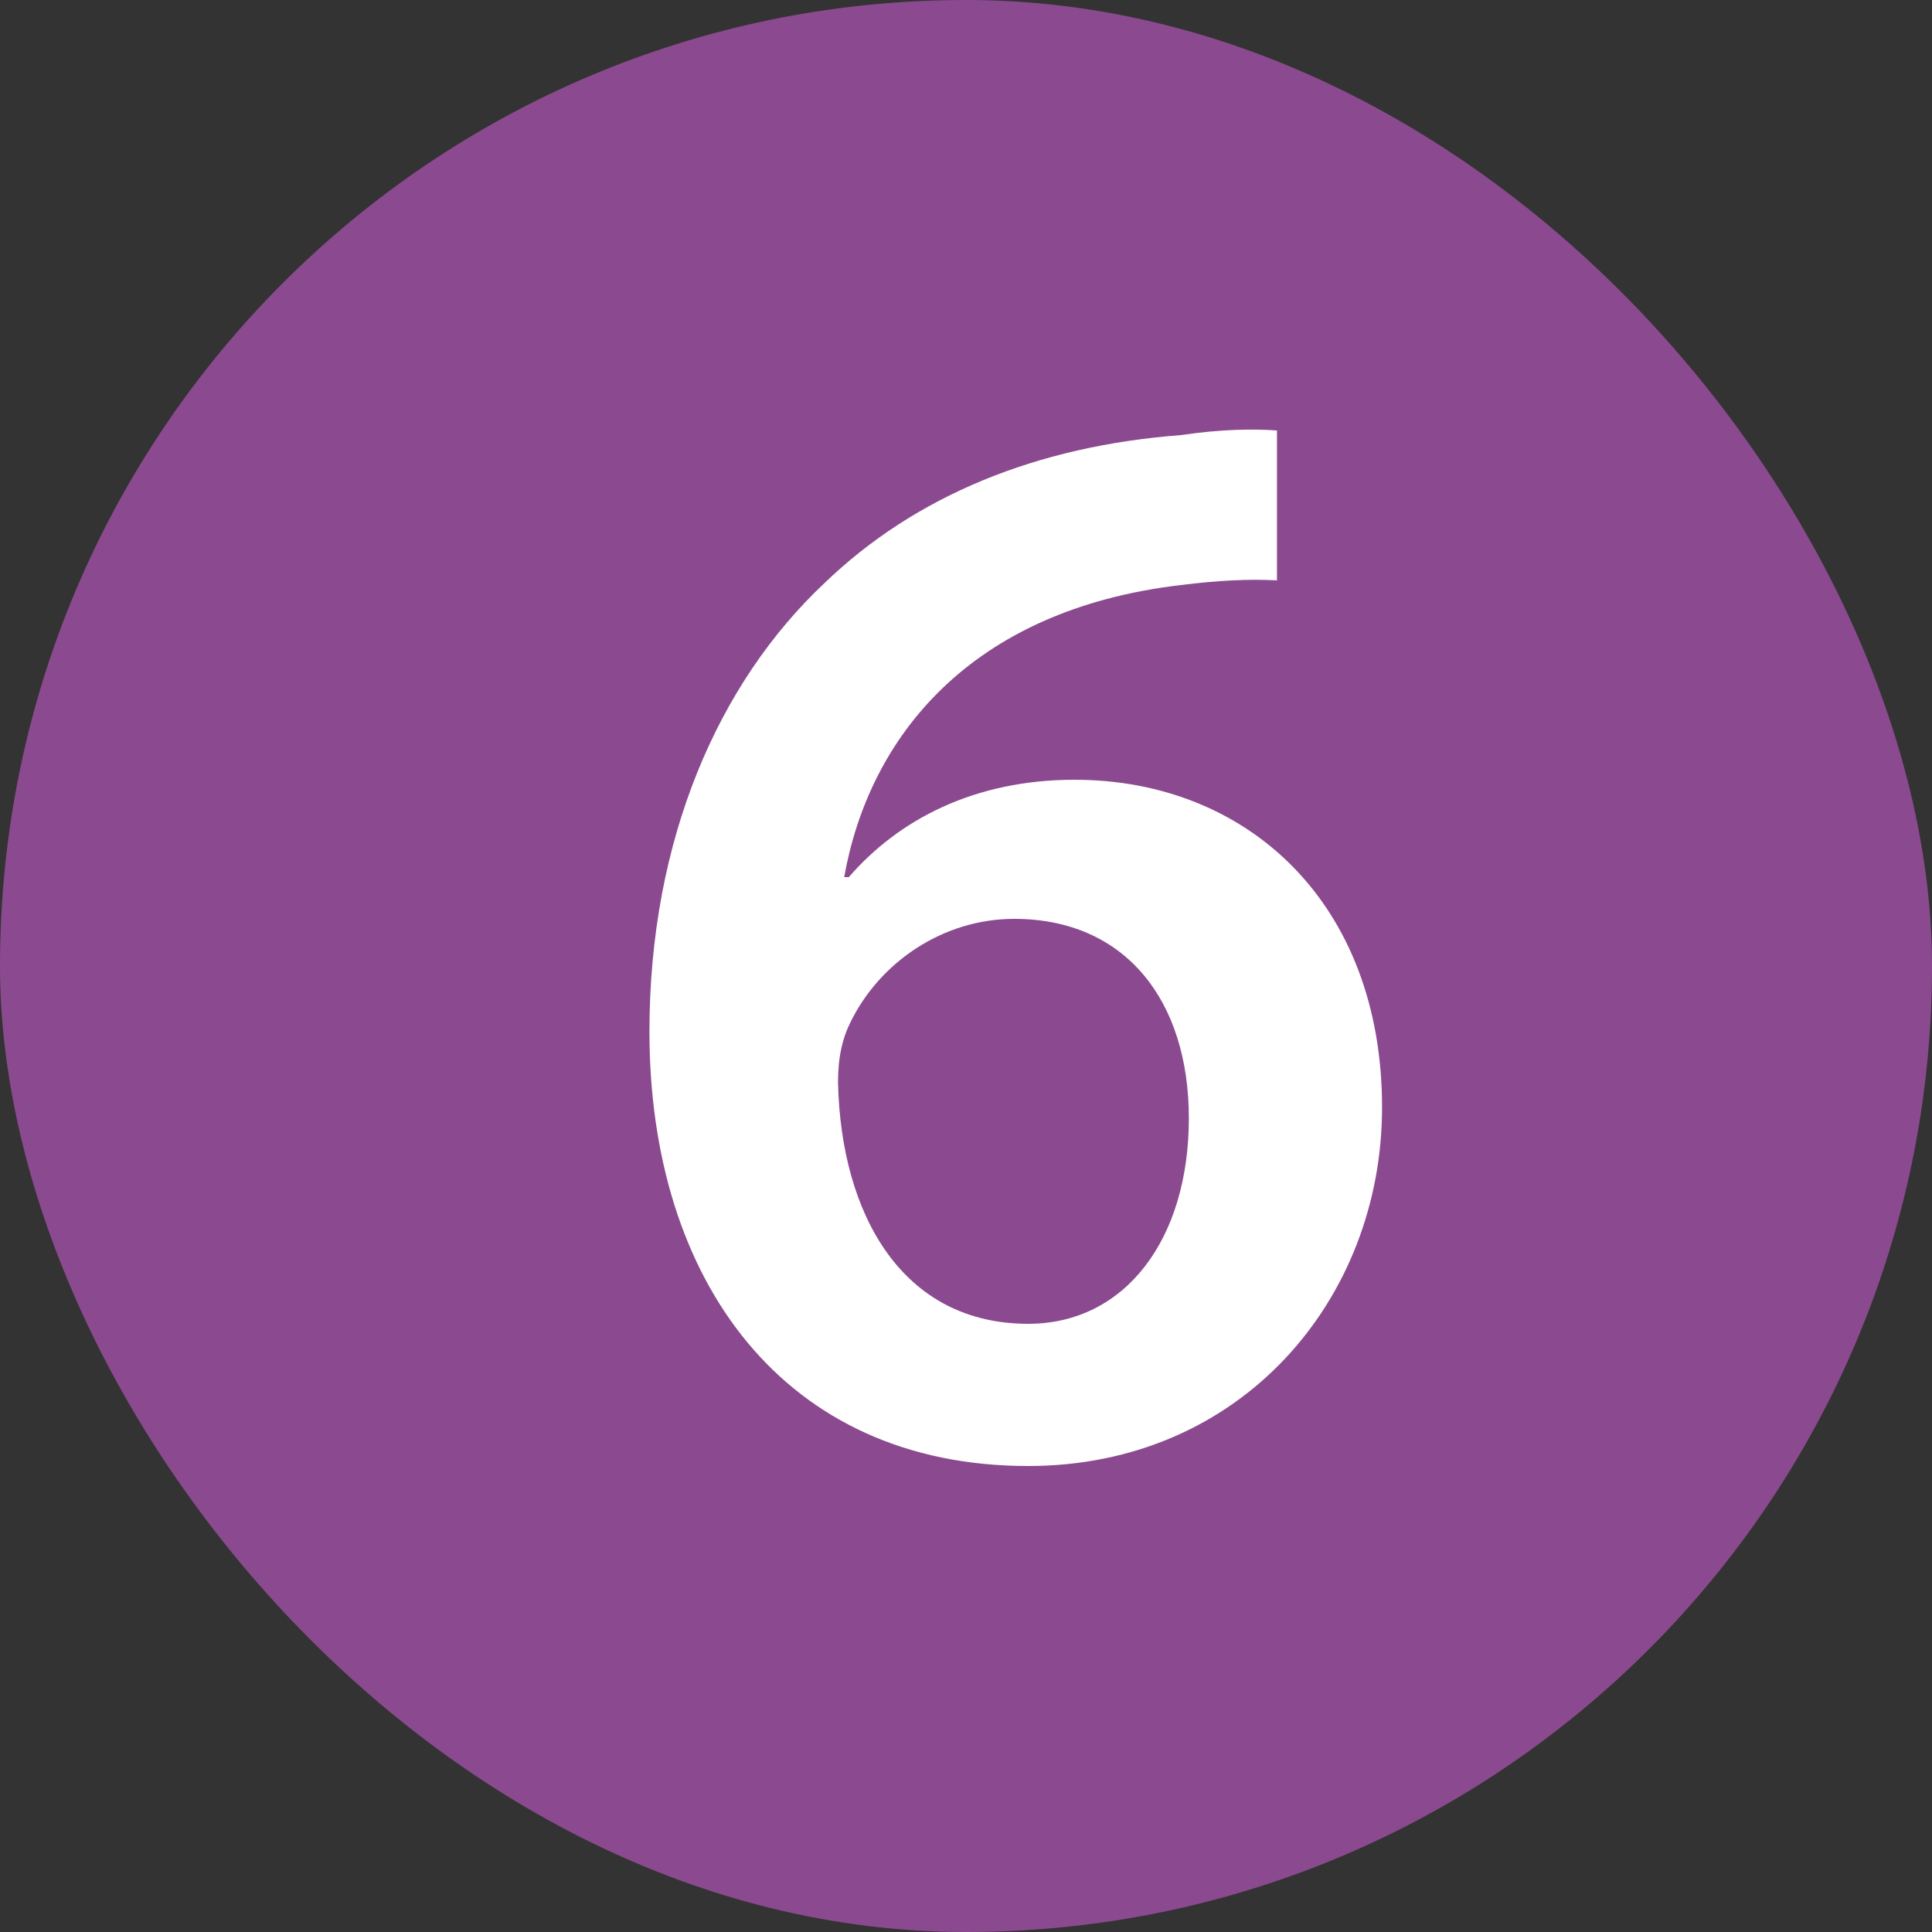
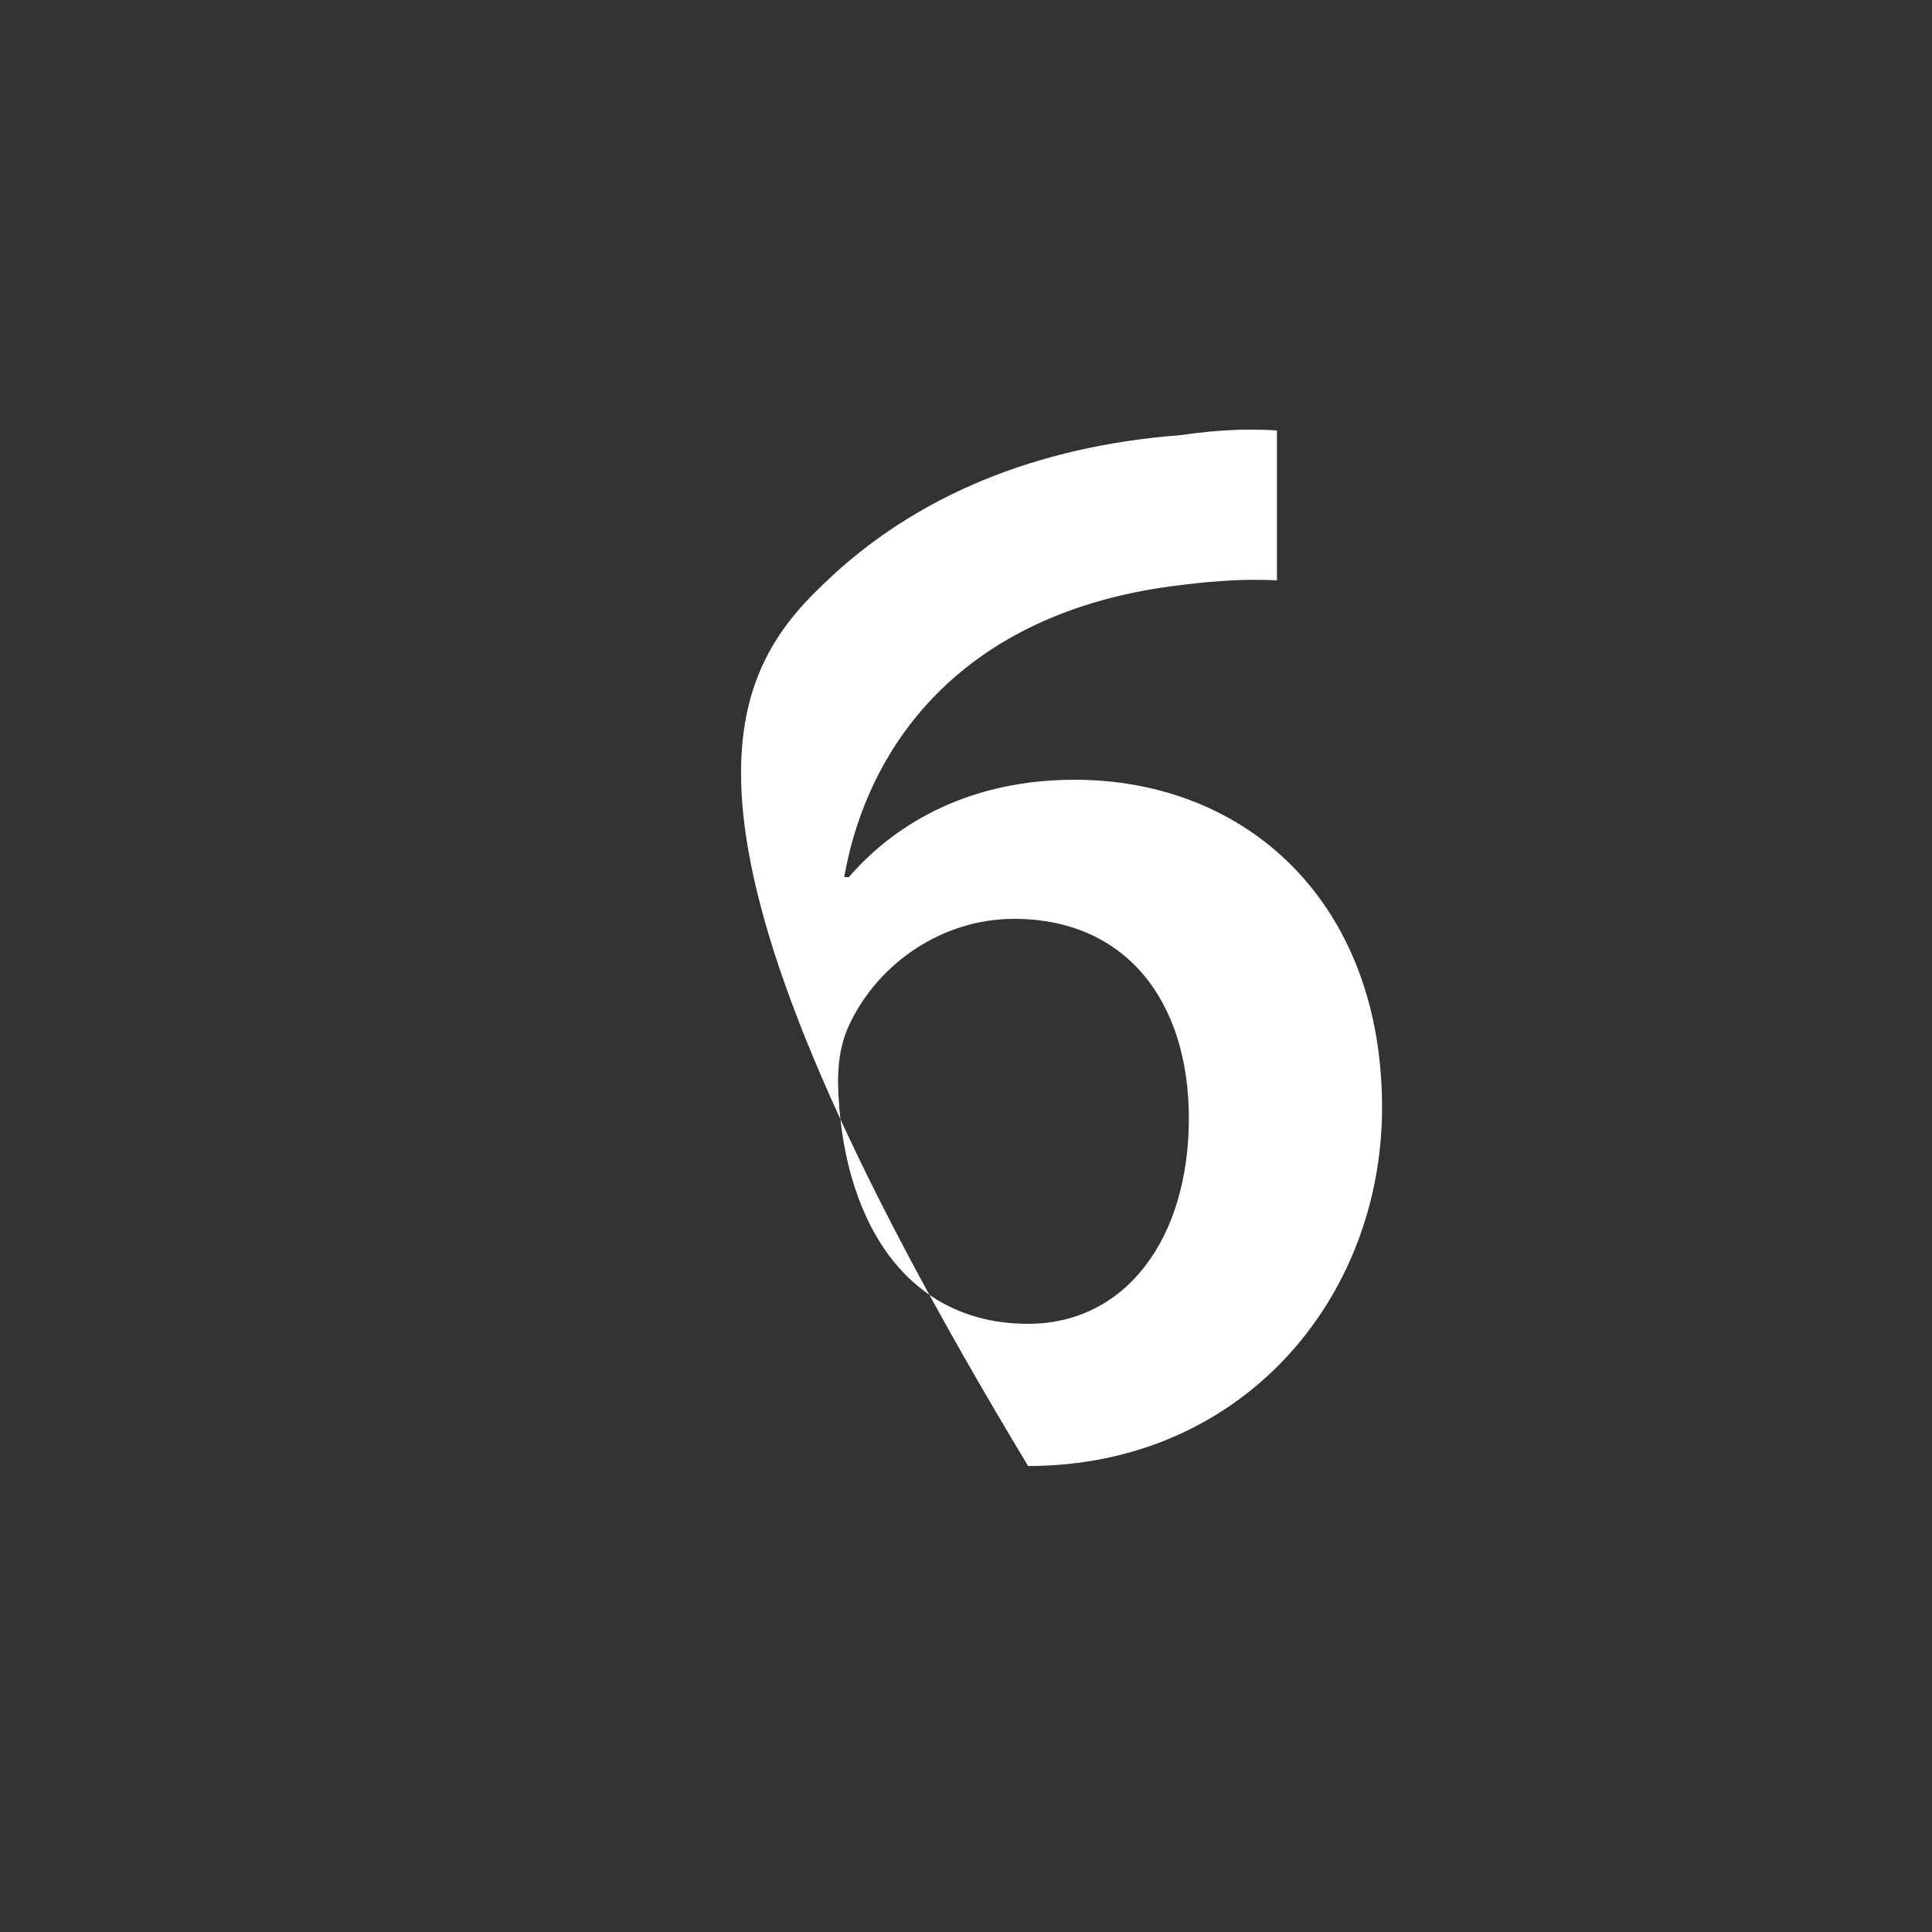
<svg xmlns="http://www.w3.org/2000/svg" width="20" height="20" viewBox="0 0 20 20" fill="none">
  <rect x="0" y="0" width="20" height="20" fill="#333333" stroke="none" />
-   <rect width="20" height="20" rx="10" fill="#8B4A8F" />
-   <path d="M13.219 4.456V6.008C12.931 5.992 12.611 6.008 12.227 6.056C10.035 6.312 8.995 7.64 8.739 9.08H8.787C9.299 8.488 10.083 8.072 11.123 8.072C12.915 8.072 14.307 9.352 14.307 11.464C14.307 13.448 12.851 15.176 10.643 15.176C8.115 15.176 6.723 13.256 6.723 10.68C6.723 8.68 7.443 7.064 8.531 6.04C9.475 5.128 10.739 4.616 12.227 4.504C12.659 4.44 12.979 4.44 13.219 4.456ZM10.643 13.704C11.651 13.704 12.307 12.824 12.307 11.576C12.307 10.36 11.651 9.512 10.499 9.512C9.763 9.512 9.107 9.96 8.803 10.584C8.723 10.744 8.675 10.936 8.675 11.208C8.707 12.584 9.347 13.704 10.643 13.704Z" fill="white" />
+   <path d="M13.219 4.456V6.008C12.931 5.992 12.611 6.008 12.227 6.056C10.035 6.312 8.995 7.64 8.739 9.08H8.787C9.299 8.488 10.083 8.072 11.123 8.072C12.915 8.072 14.307 9.352 14.307 11.464C14.307 13.448 12.851 15.176 10.643 15.176C6.723 8.68 7.443 7.064 8.531 6.04C9.475 5.128 10.739 4.616 12.227 4.504C12.659 4.44 12.979 4.44 13.219 4.456ZM10.643 13.704C11.651 13.704 12.307 12.824 12.307 11.576C12.307 10.36 11.651 9.512 10.499 9.512C9.763 9.512 9.107 9.96 8.803 10.584C8.723 10.744 8.675 10.936 8.675 11.208C8.707 12.584 9.347 13.704 10.643 13.704Z" fill="white" />
</svg>